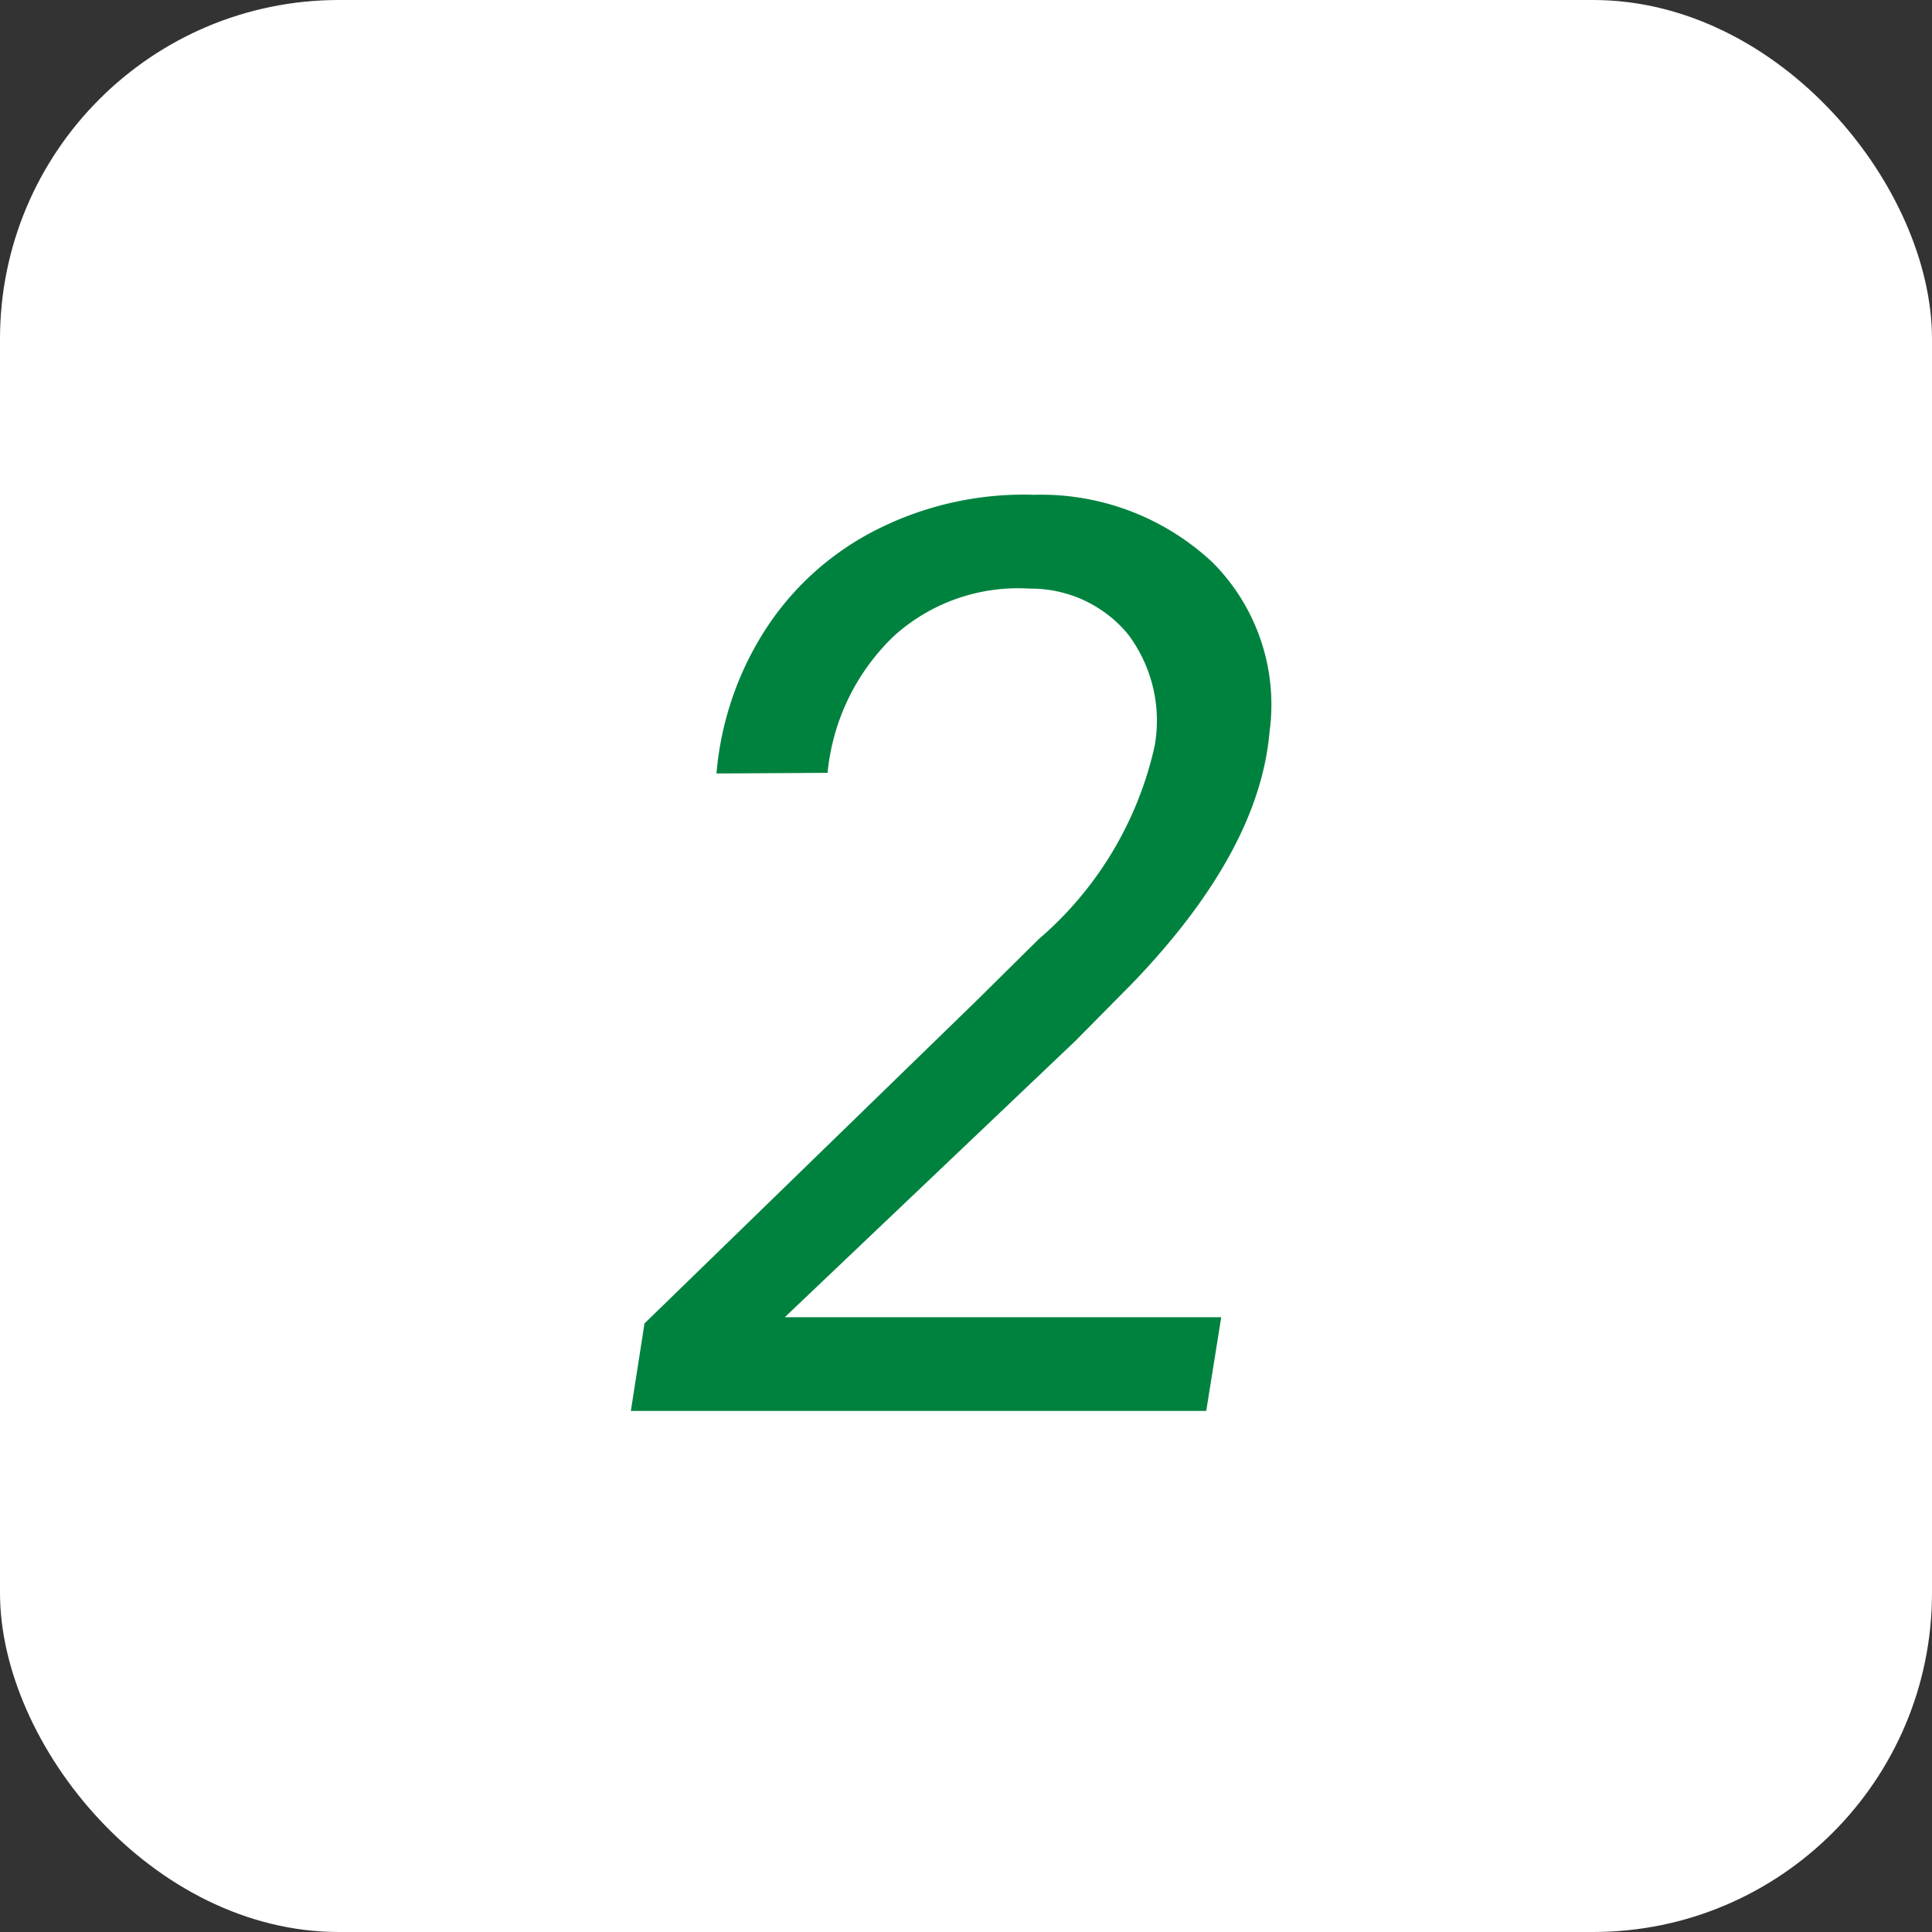
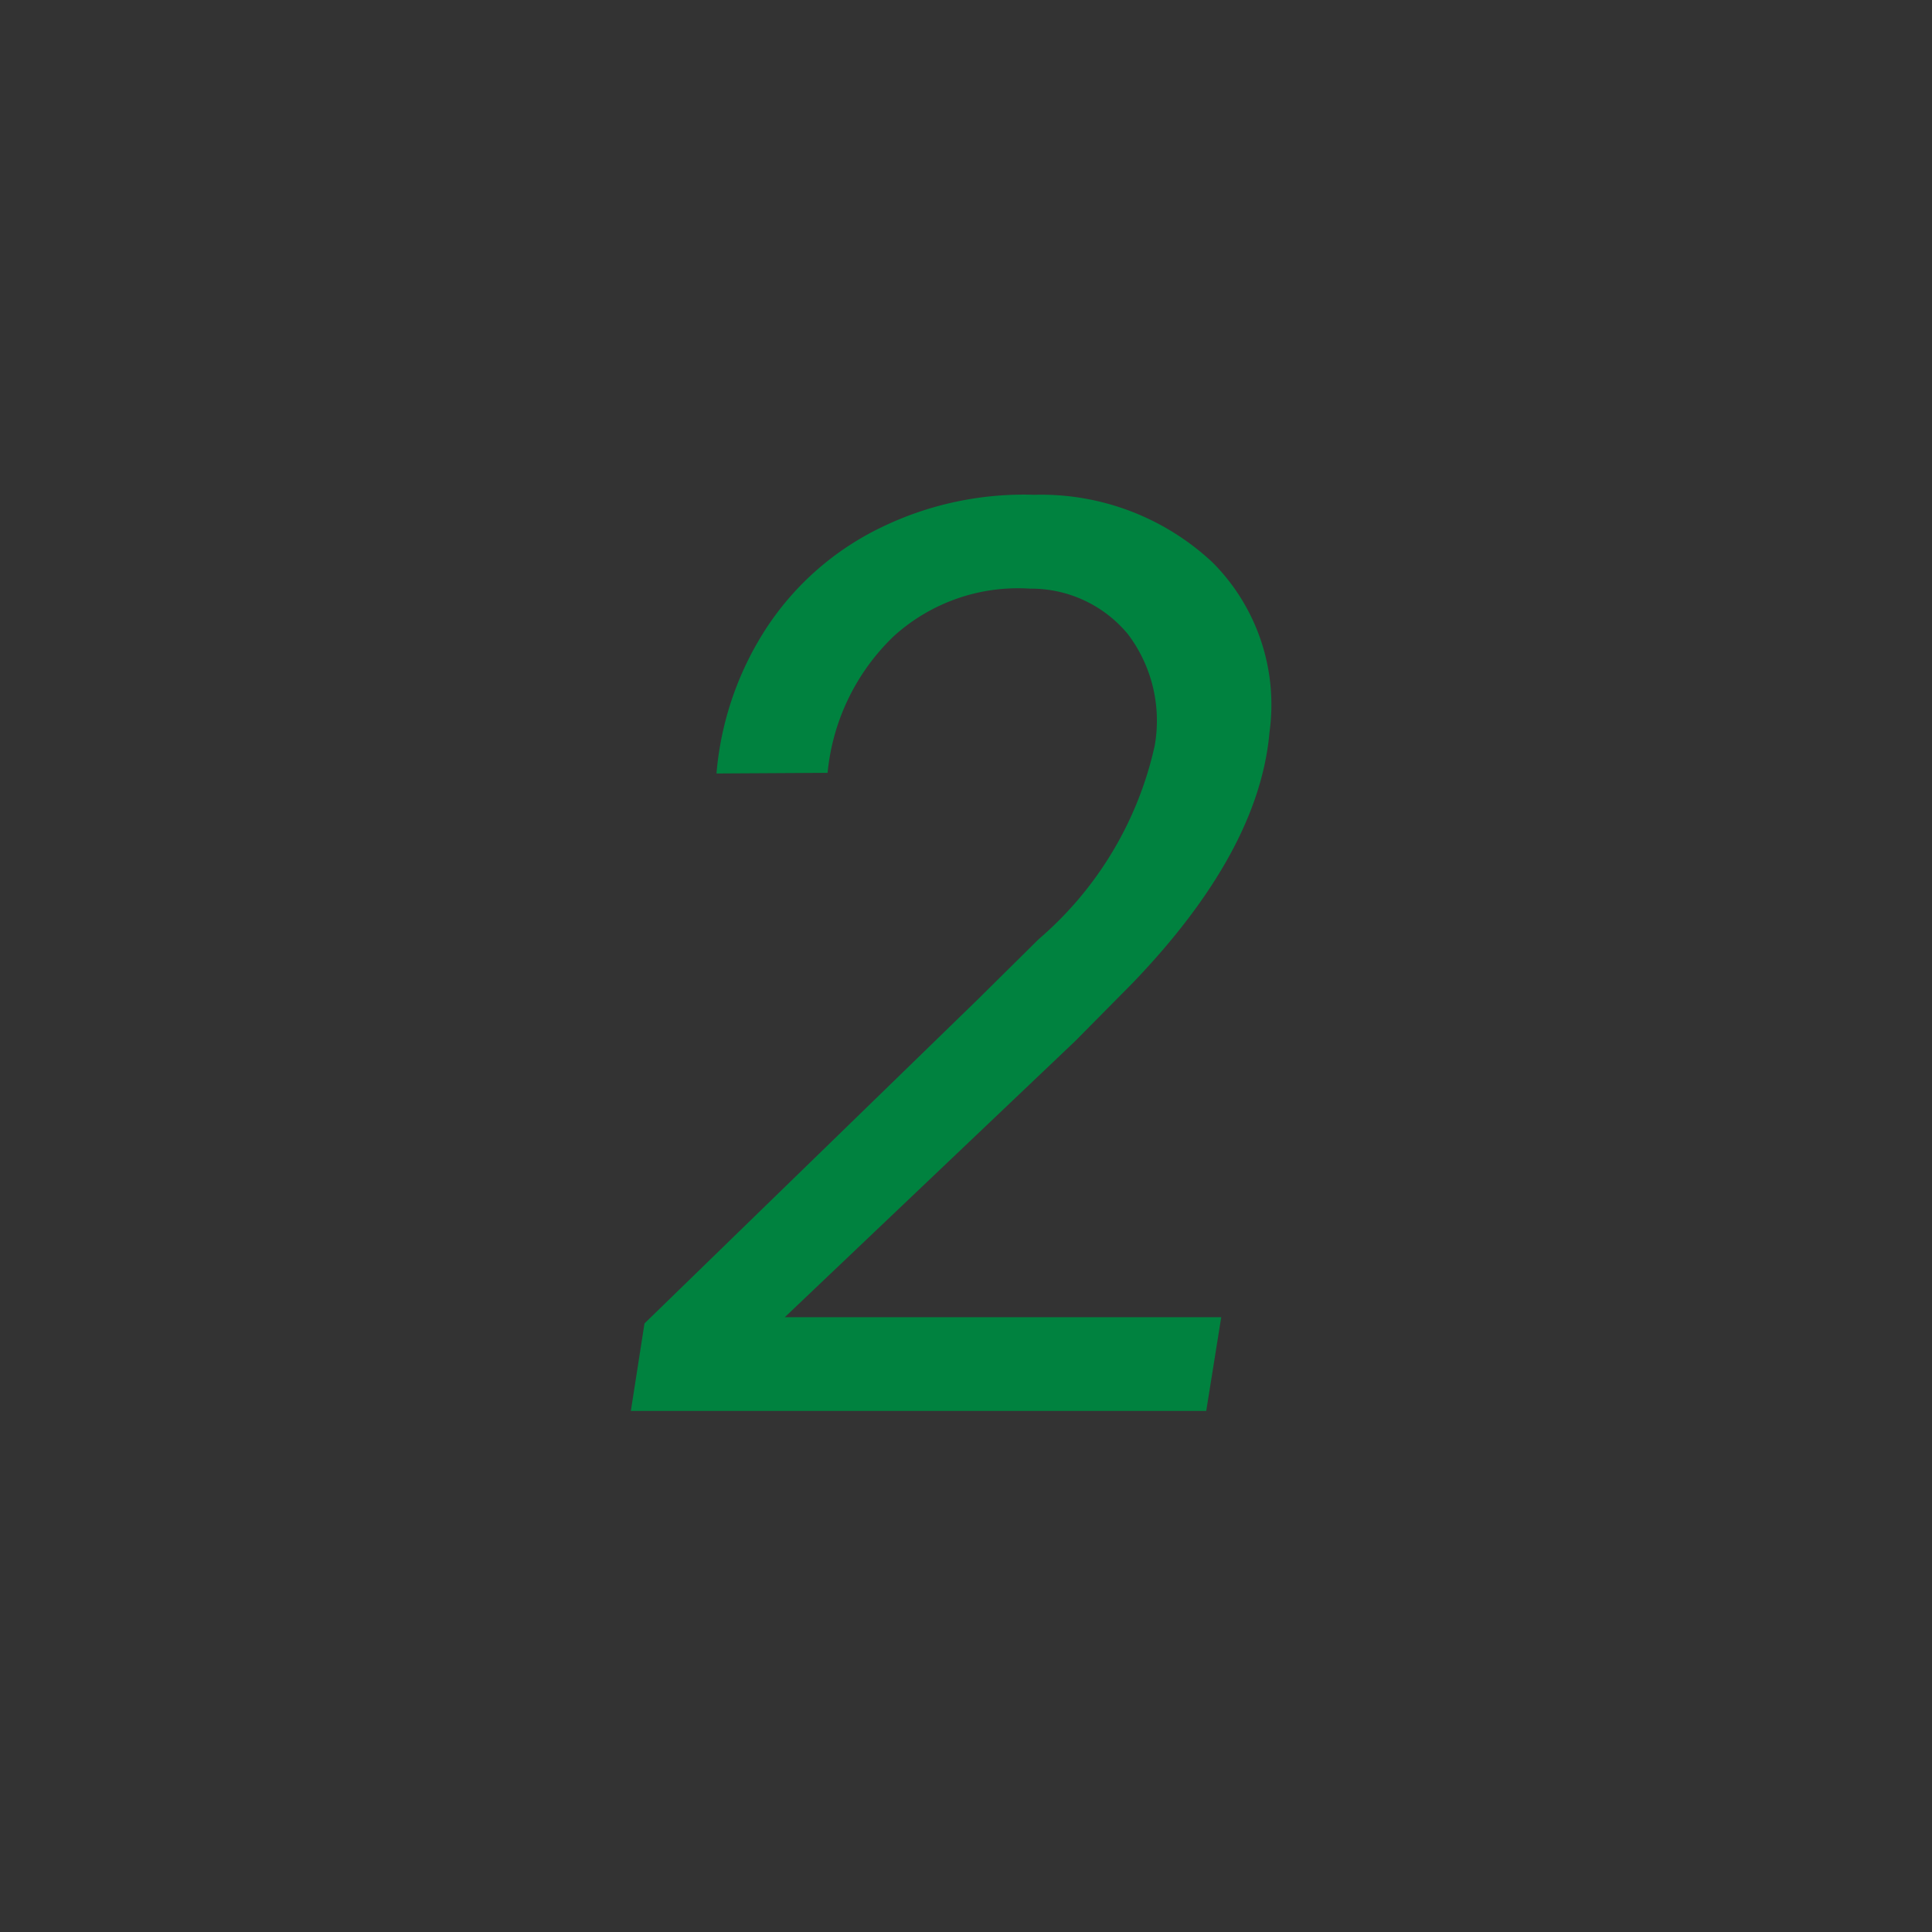
<svg xmlns="http://www.w3.org/2000/svg" width="45.595" height="45.596" viewBox="0 0 45.595 45.596">
  <rect x="0" y="0" width="45.595" height="45.596" fill="#333333" stroke="none" />
  <g id="howto_icon_02" transform="translate(-226 -8041.917)">
-     <rect id="長方形_1114" data-name="長方形 1114" width="45.595" height="45.595" rx="8" transform="translate(226 8041.917)" fill="#fff" />
    <path id="パス_28525" data-name="パス 28525" d="M5.669,0H-7.91l.322-2.065L.278-9.712l1.436-1.421A8.407,8.407,0,0,0,4.453-15.7a3.388,3.388,0,0,0-.63-2.629,2.963,2.963,0,0,0-2.314-1.077A4.364,4.364,0,0,0-1.7-18.289a5.147,5.147,0,0,0-1.567,3.23l-2.622.015A7.418,7.418,0,0,1-4.68-18.523,6.732,6.732,0,0,1-2-20.852a7.7,7.7,0,0,1,3.611-.769,5.918,5.918,0,0,1,4.211,1.6,4.753,4.753,0,0,1,1.34,4.006Q6.914-13.2,3.926-10.093L2.578-8.73-4.277-2.212h10.3Z" transform="translate(248.798 8075.215)" fill="#00823f" />
  </g>
</svg>